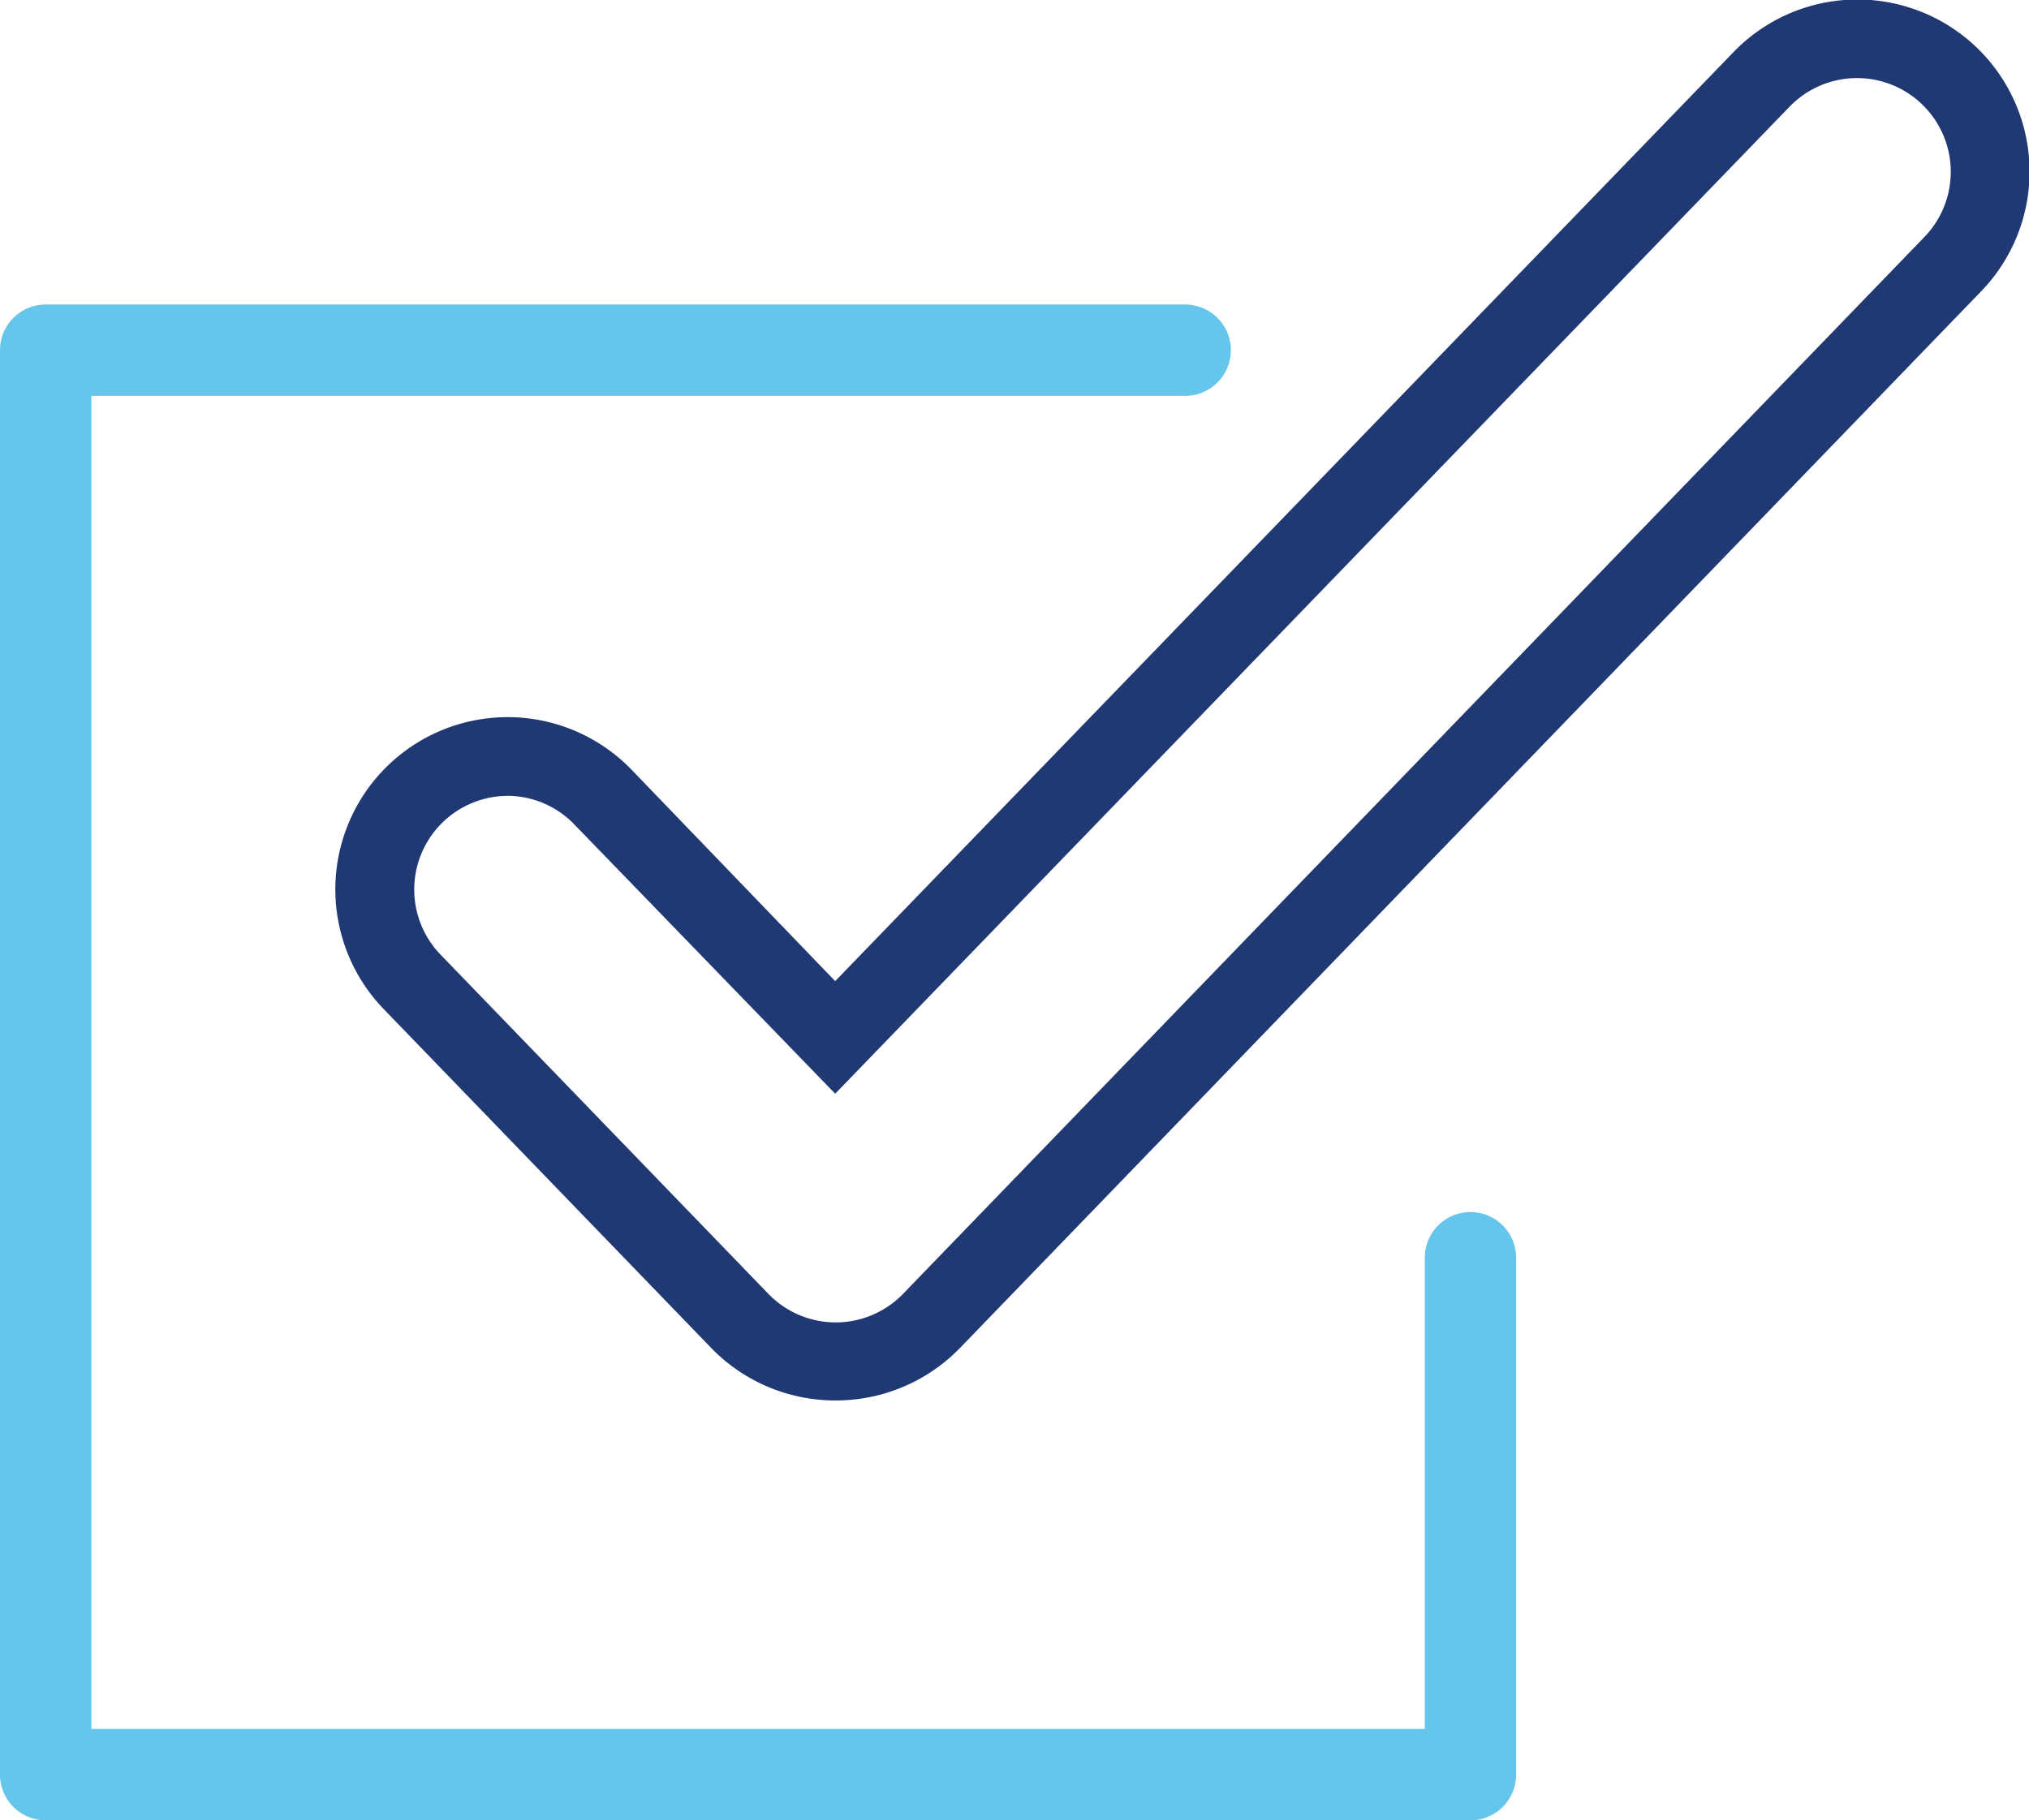
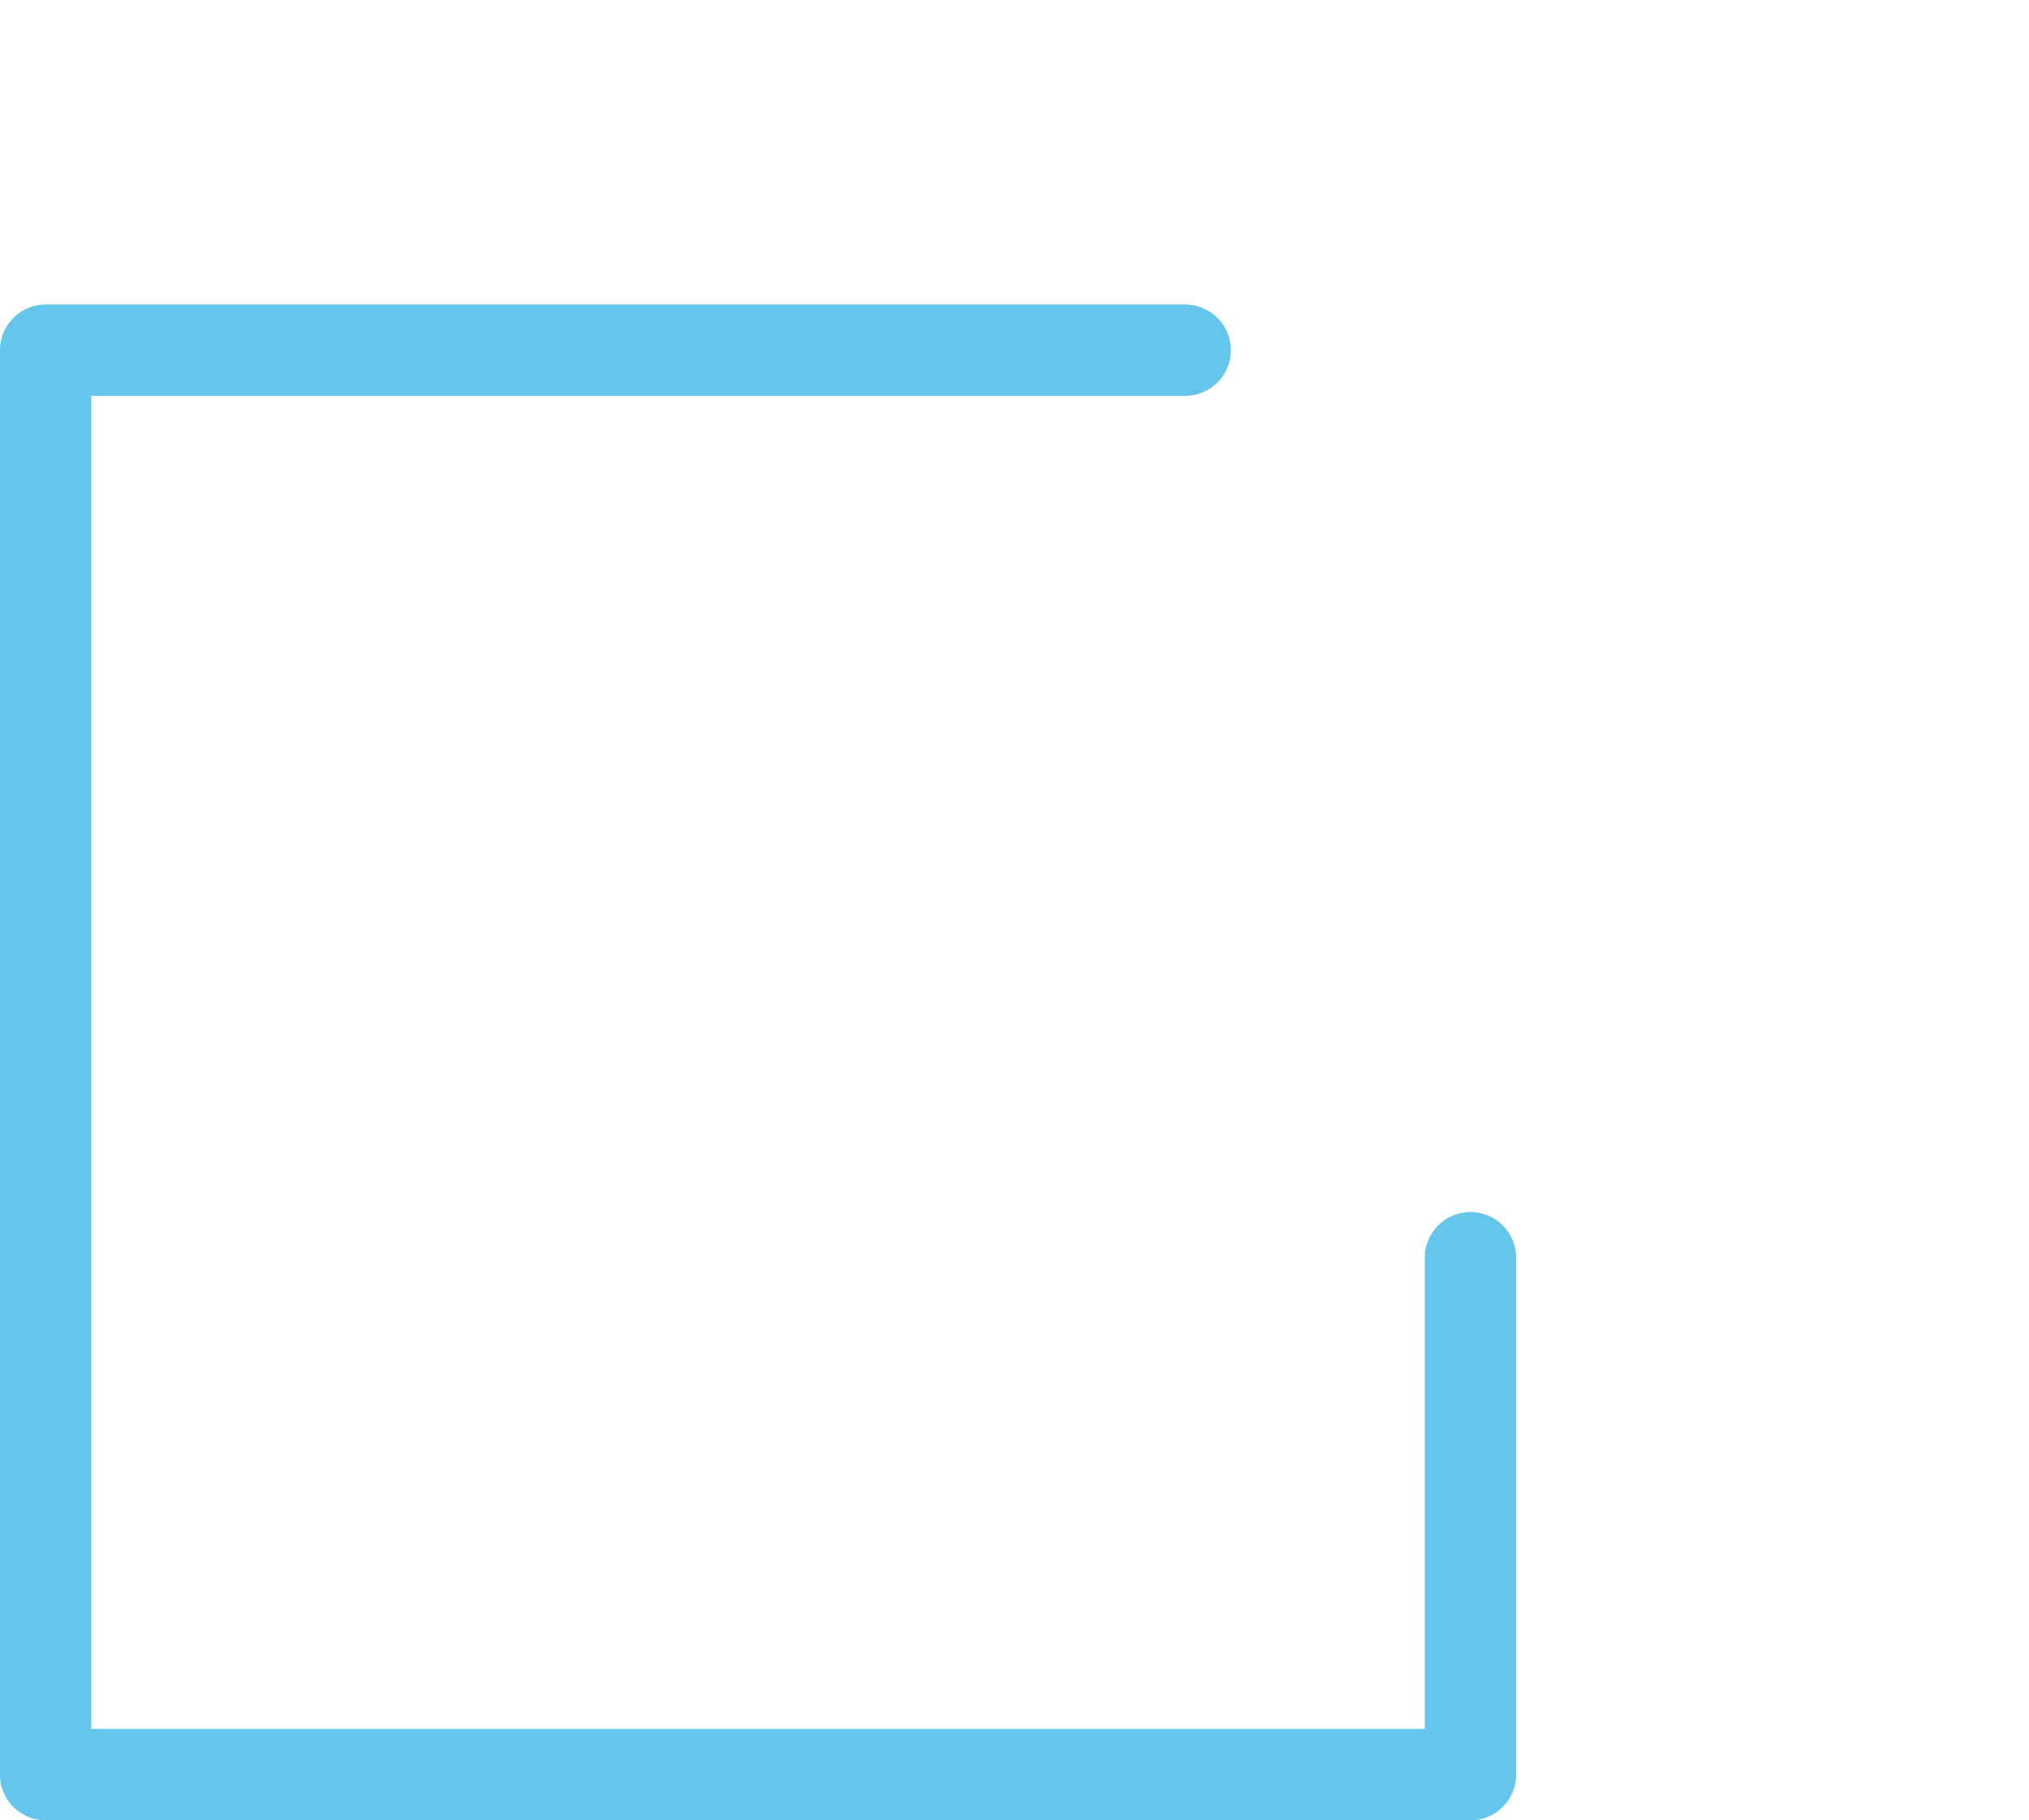
<svg xmlns="http://www.w3.org/2000/svg" viewBox="0 0 155.48 139.52">
  <defs>
    <style>.cls-1{fill:#66c5eb;}.cls-2{fill:#203972;}</style>
  </defs>
  <title>Recurso 1</title>
  <g id="Capa_2" data-name="Capa 2">
    <g id="Capa_2-2" data-name="Capa 2">
      <path class="cls-1" d="M112.68,139.52H3.5A3.5,3.5,0,0,1,0,136V26.84a3.5,3.5,0,0,1,3.5-3.5H90.82a3.5,3.5,0,0,1,0,7H7V132.52H109.18V96.4a3.5,3.5,0,0,1,7,0V136A3.5,3.5,0,0,1,112.68,139.52Z" />
-       <path class="cls-2" d="M64,107.34a13.25,13.25,0,0,1-9.48-4l-25.12-26A13.18,13.18,0,0,1,48.4,59L64,75.2,132.83,4a13.18,13.18,0,0,1,19,18.31l-78.26,81A13.25,13.25,0,0,1,64,107.34ZM38.92,61a7.18,7.18,0,0,0-5.16,12.17l25.12,26a7.18,7.18,0,0,0,10.32,0l78.26-81a7.18,7.18,0,0,0-10.32-10L64,83.83l-20-20.65A7.13,7.13,0,0,0,39,61Z" />
    </g>
  </g>
</svg>